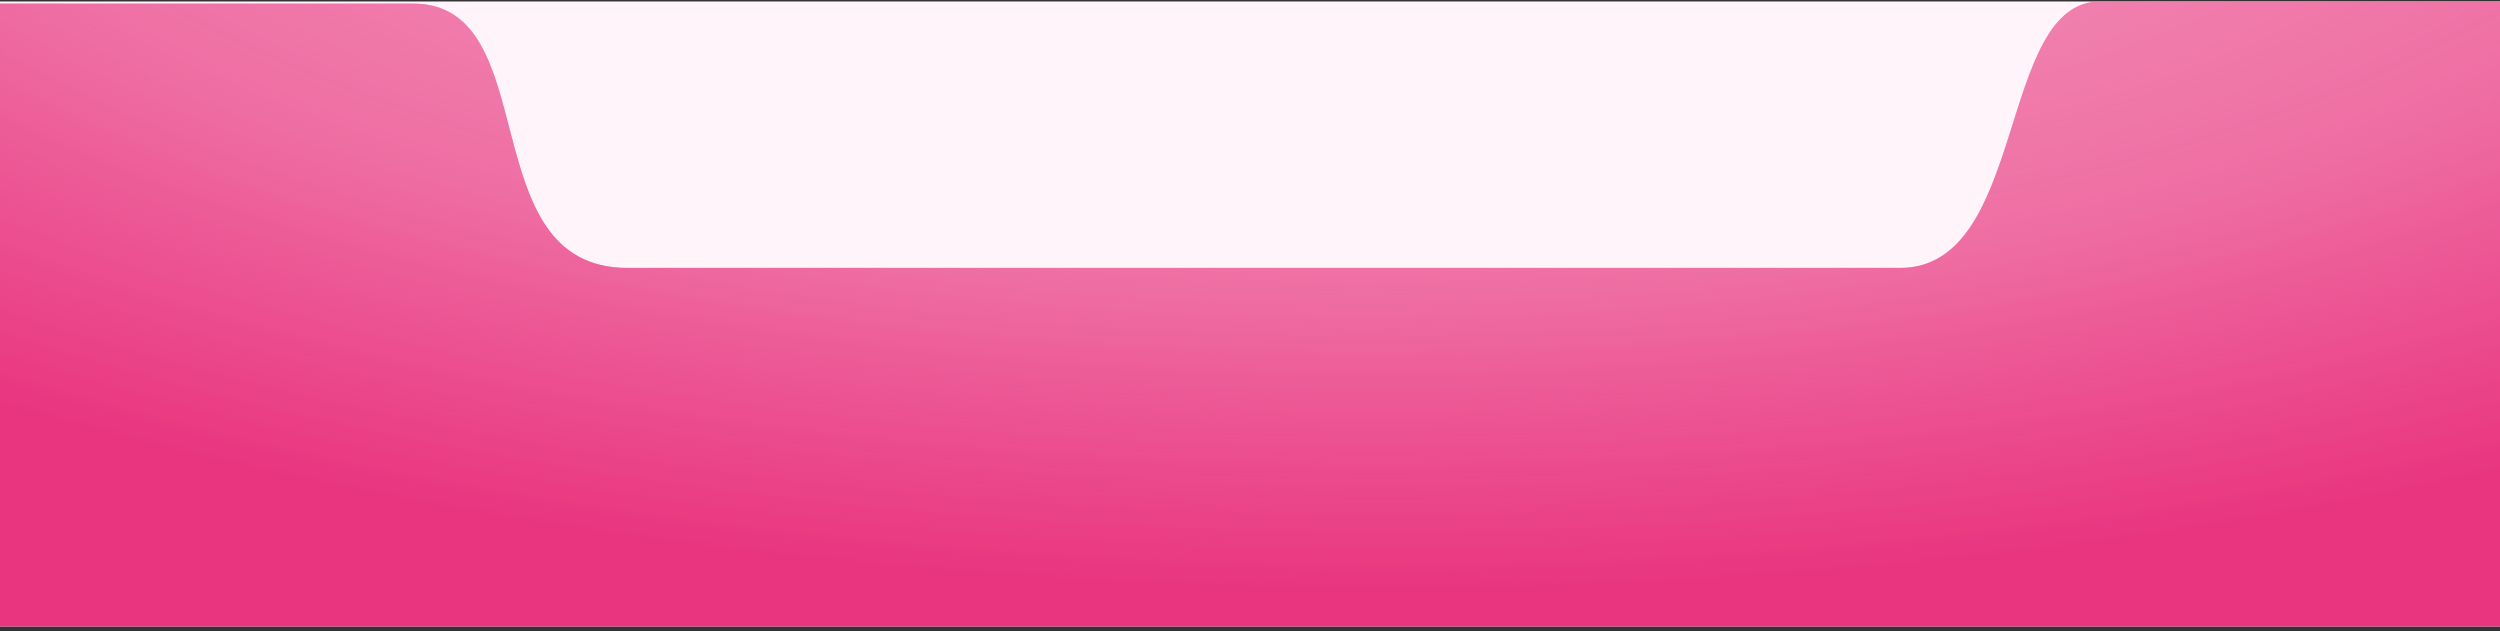
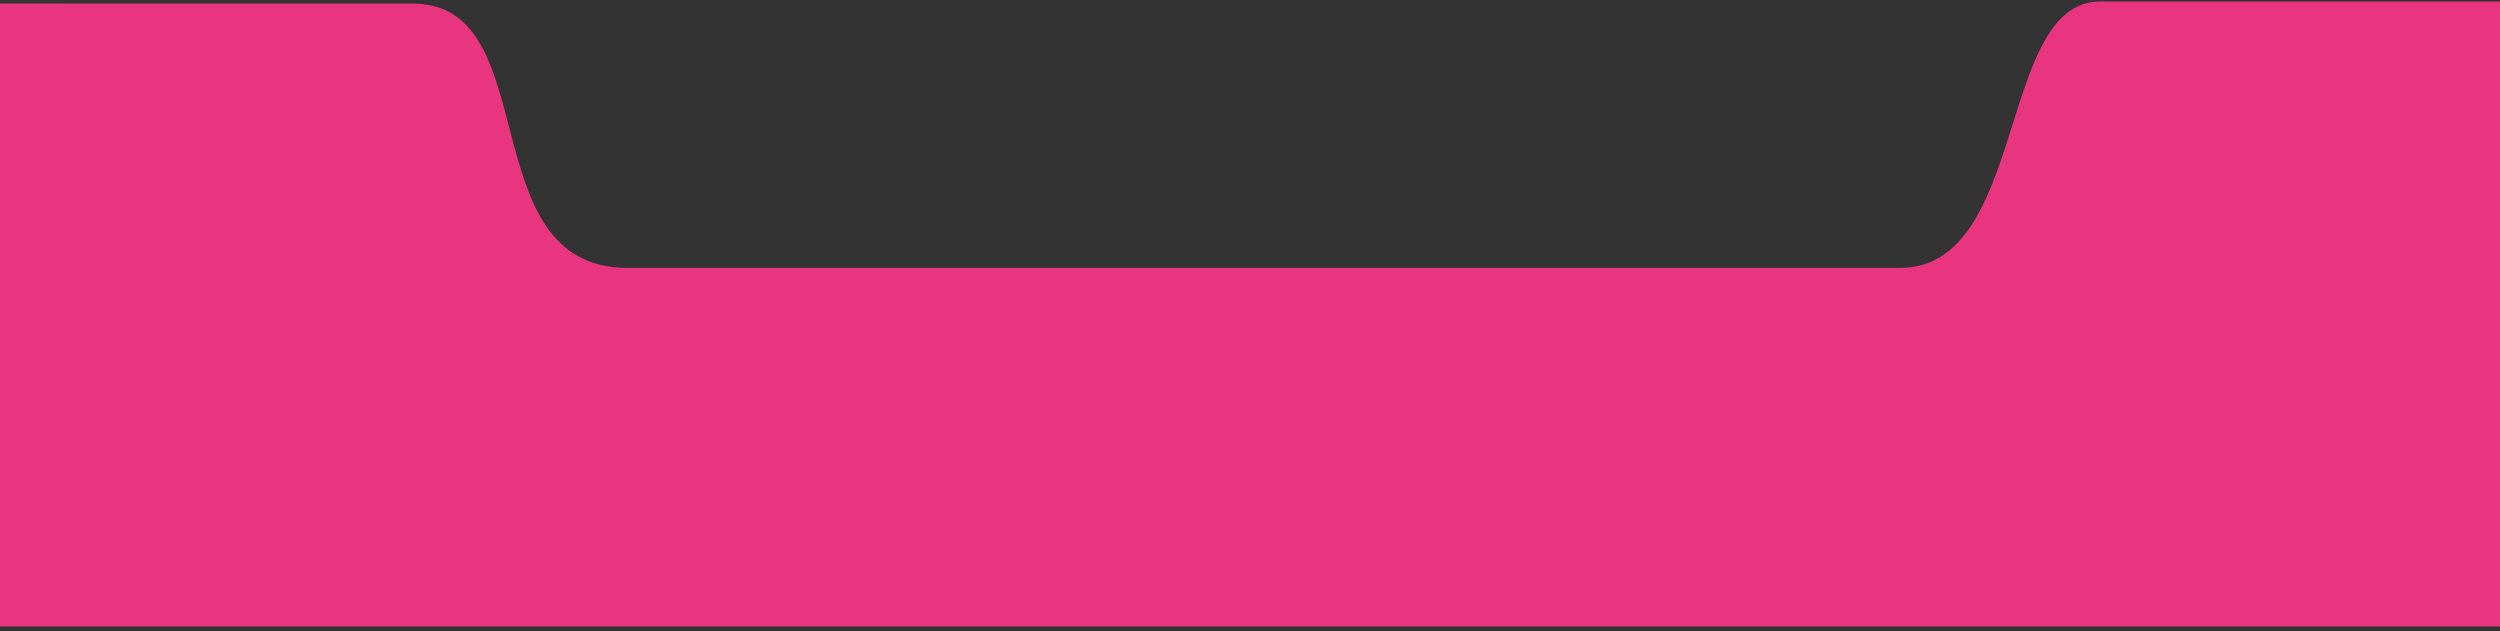
<svg xmlns="http://www.w3.org/2000/svg" width="400" height="101" viewBox="0 0 400 101" fill="none">
  <rect x="0" y="0" width="400" height="101" fill="#333333" stroke="none" />
-   <rect width="400" height="100" transform="translate(0 0.236)" fill="#FFF4F9" />
  <path d="M66.06 0.574C44.673 0.574 -149 0.562 -149 0.562V100.236H549V0.236L336.015 0.236C319.535 0.236 324.443 42.863 304.015 42.863H100.404C75.259 42.863 87.448 0.574 66.06 0.574Z" fill="#E9357F" />
-   <path d="M66.06 0.574C44.673 0.574 -149 0.562 -149 0.562V100.236H549V0.236L336.015 0.236C319.535 0.236 324.443 42.863 304.015 42.863H100.404C75.259 42.863 87.448 0.574 66.06 0.574Z" fill="url(#paint0_radial_10748_7949)" fill-opacity="0.59" />
  <defs>
    <radialGradient id="paint0_radial_10748_7949" cx="0" cy="0" r="1" gradientTransform="matrix(-358.997 -3.571 0.373 -144.626 209.997 -50.121)" gradientUnits="userSpaceOnUse">
      <stop stop-color="#FCFAFB" />
      <stop offset="0.665" stop-color="#FCFAFB" stop-opacity="0.5" />
      <stop offset="0.825" stop-color="#FCFAFB" stop-opacity="0.25" />
      <stop offset="1" stop-color="#FCFAFB" stop-opacity="0" />
    </radialGradient>
  </defs>
</svg>